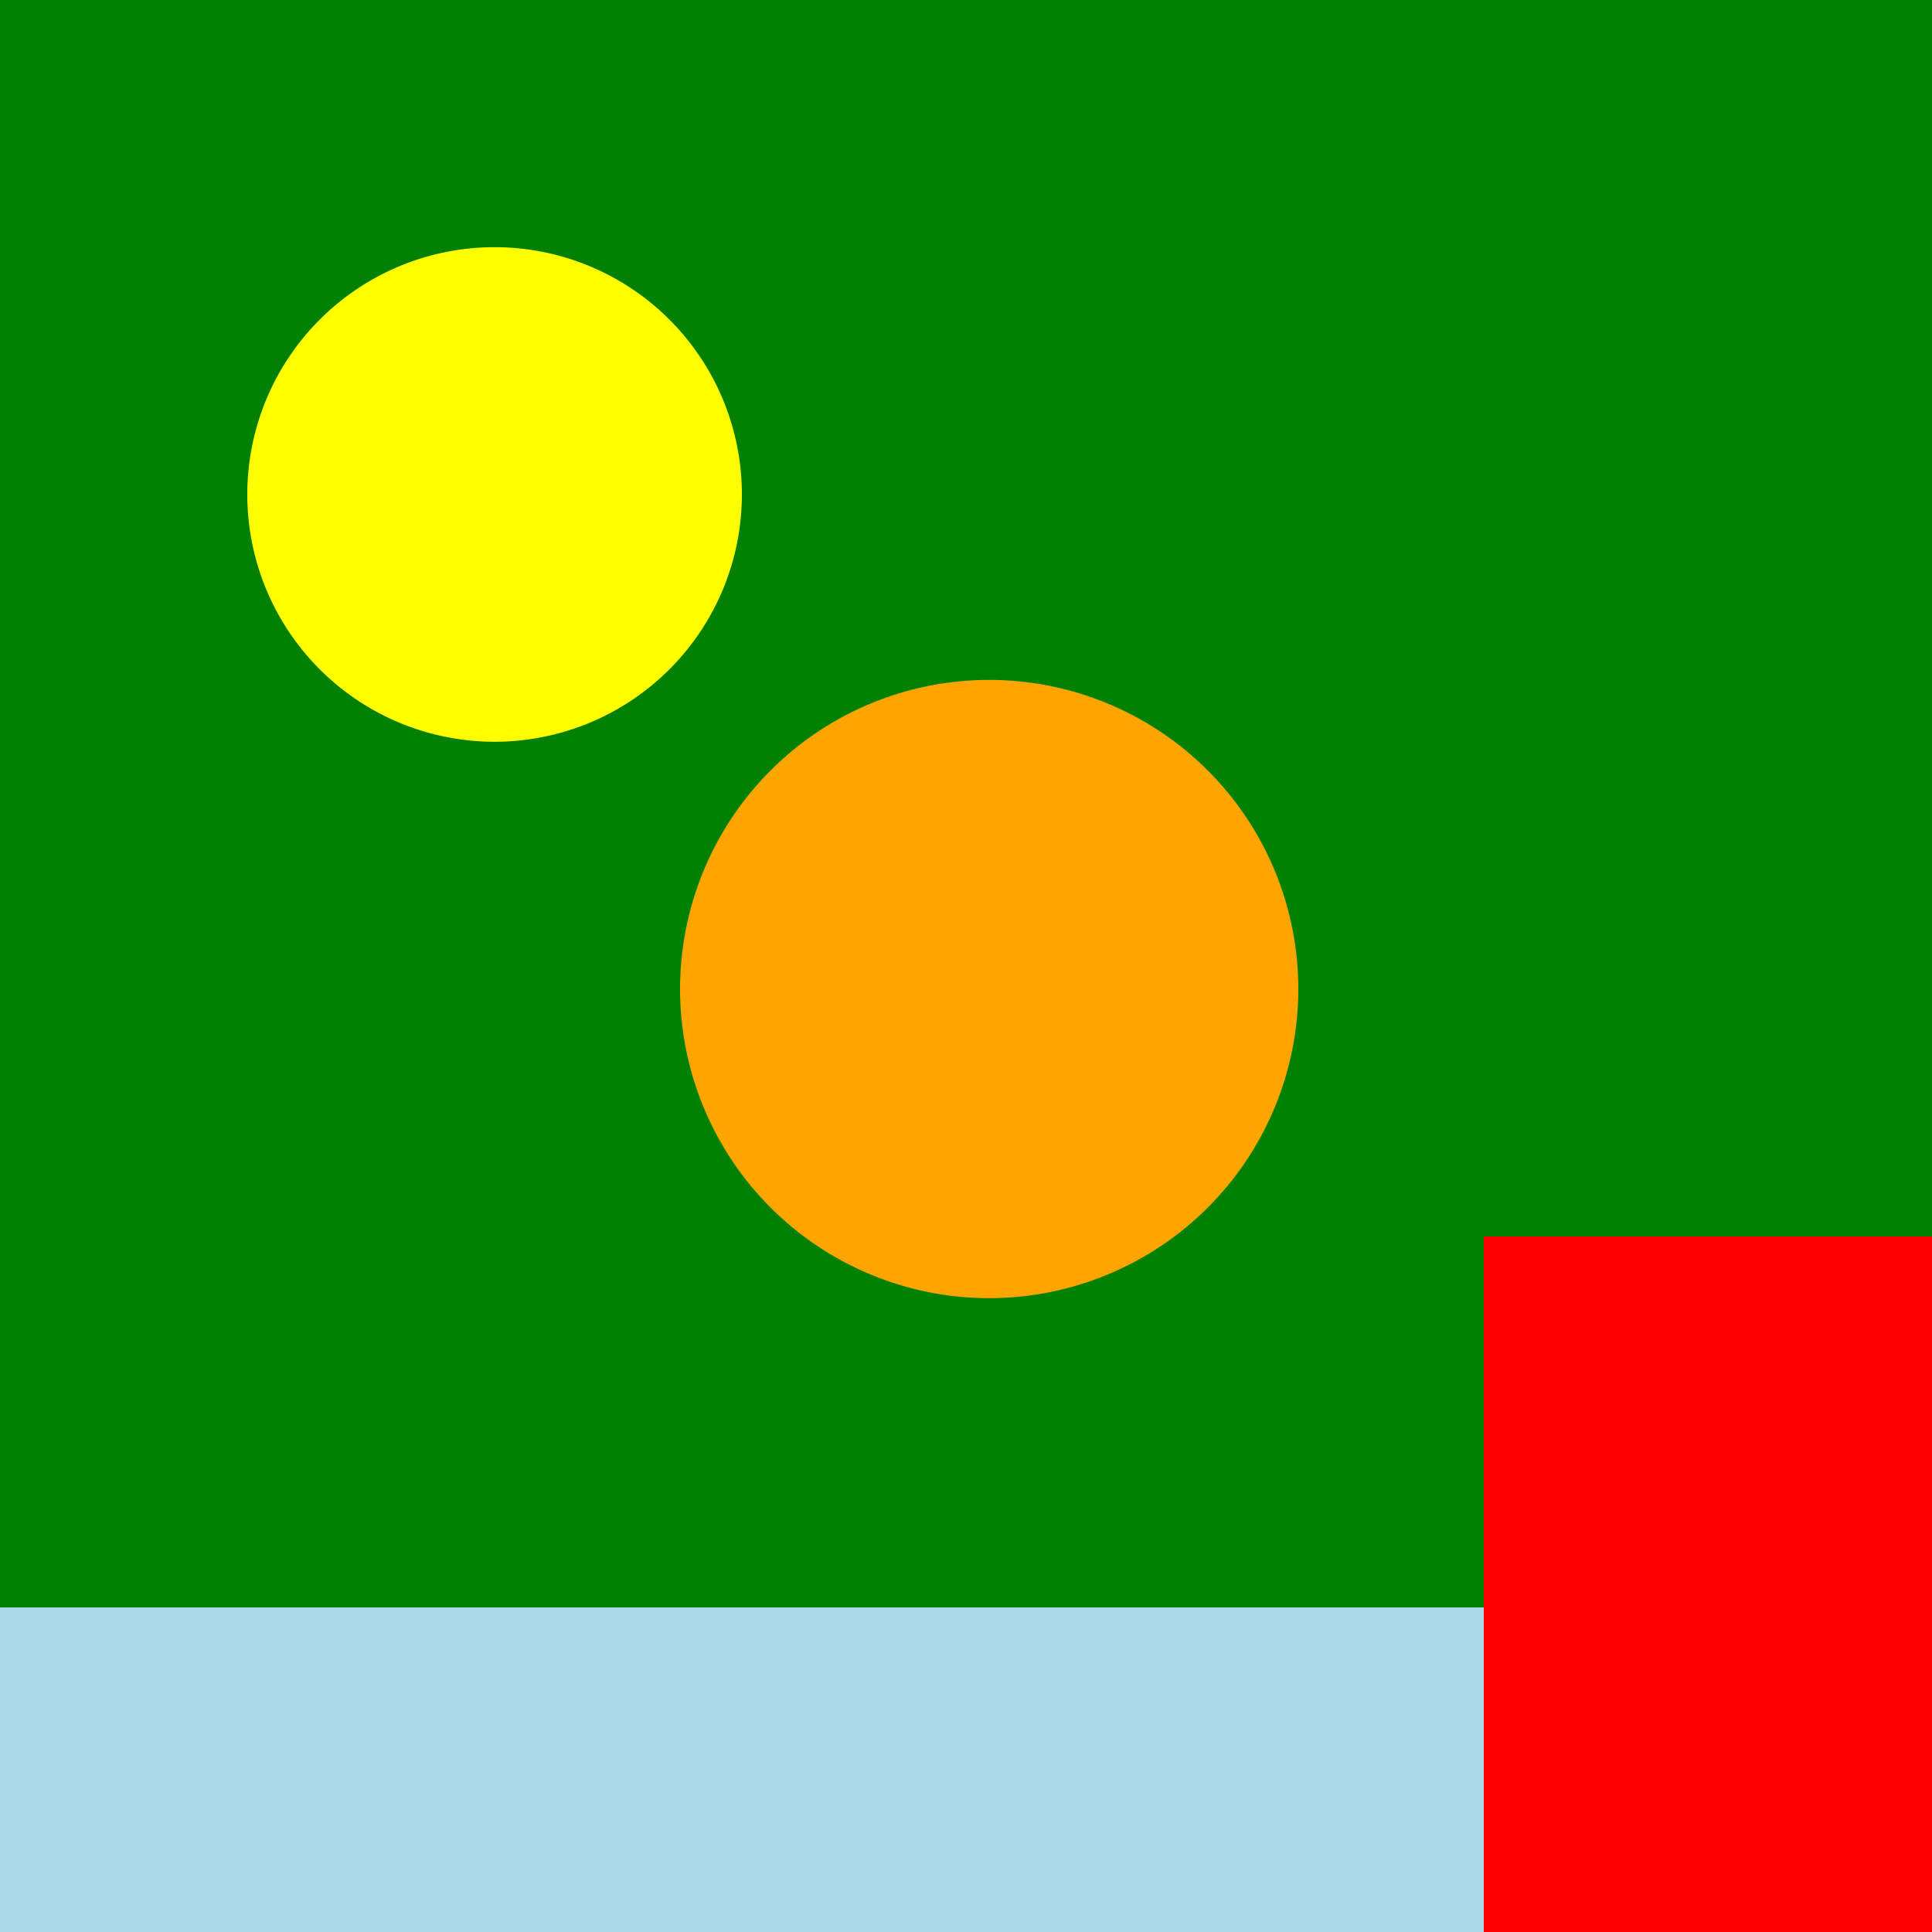
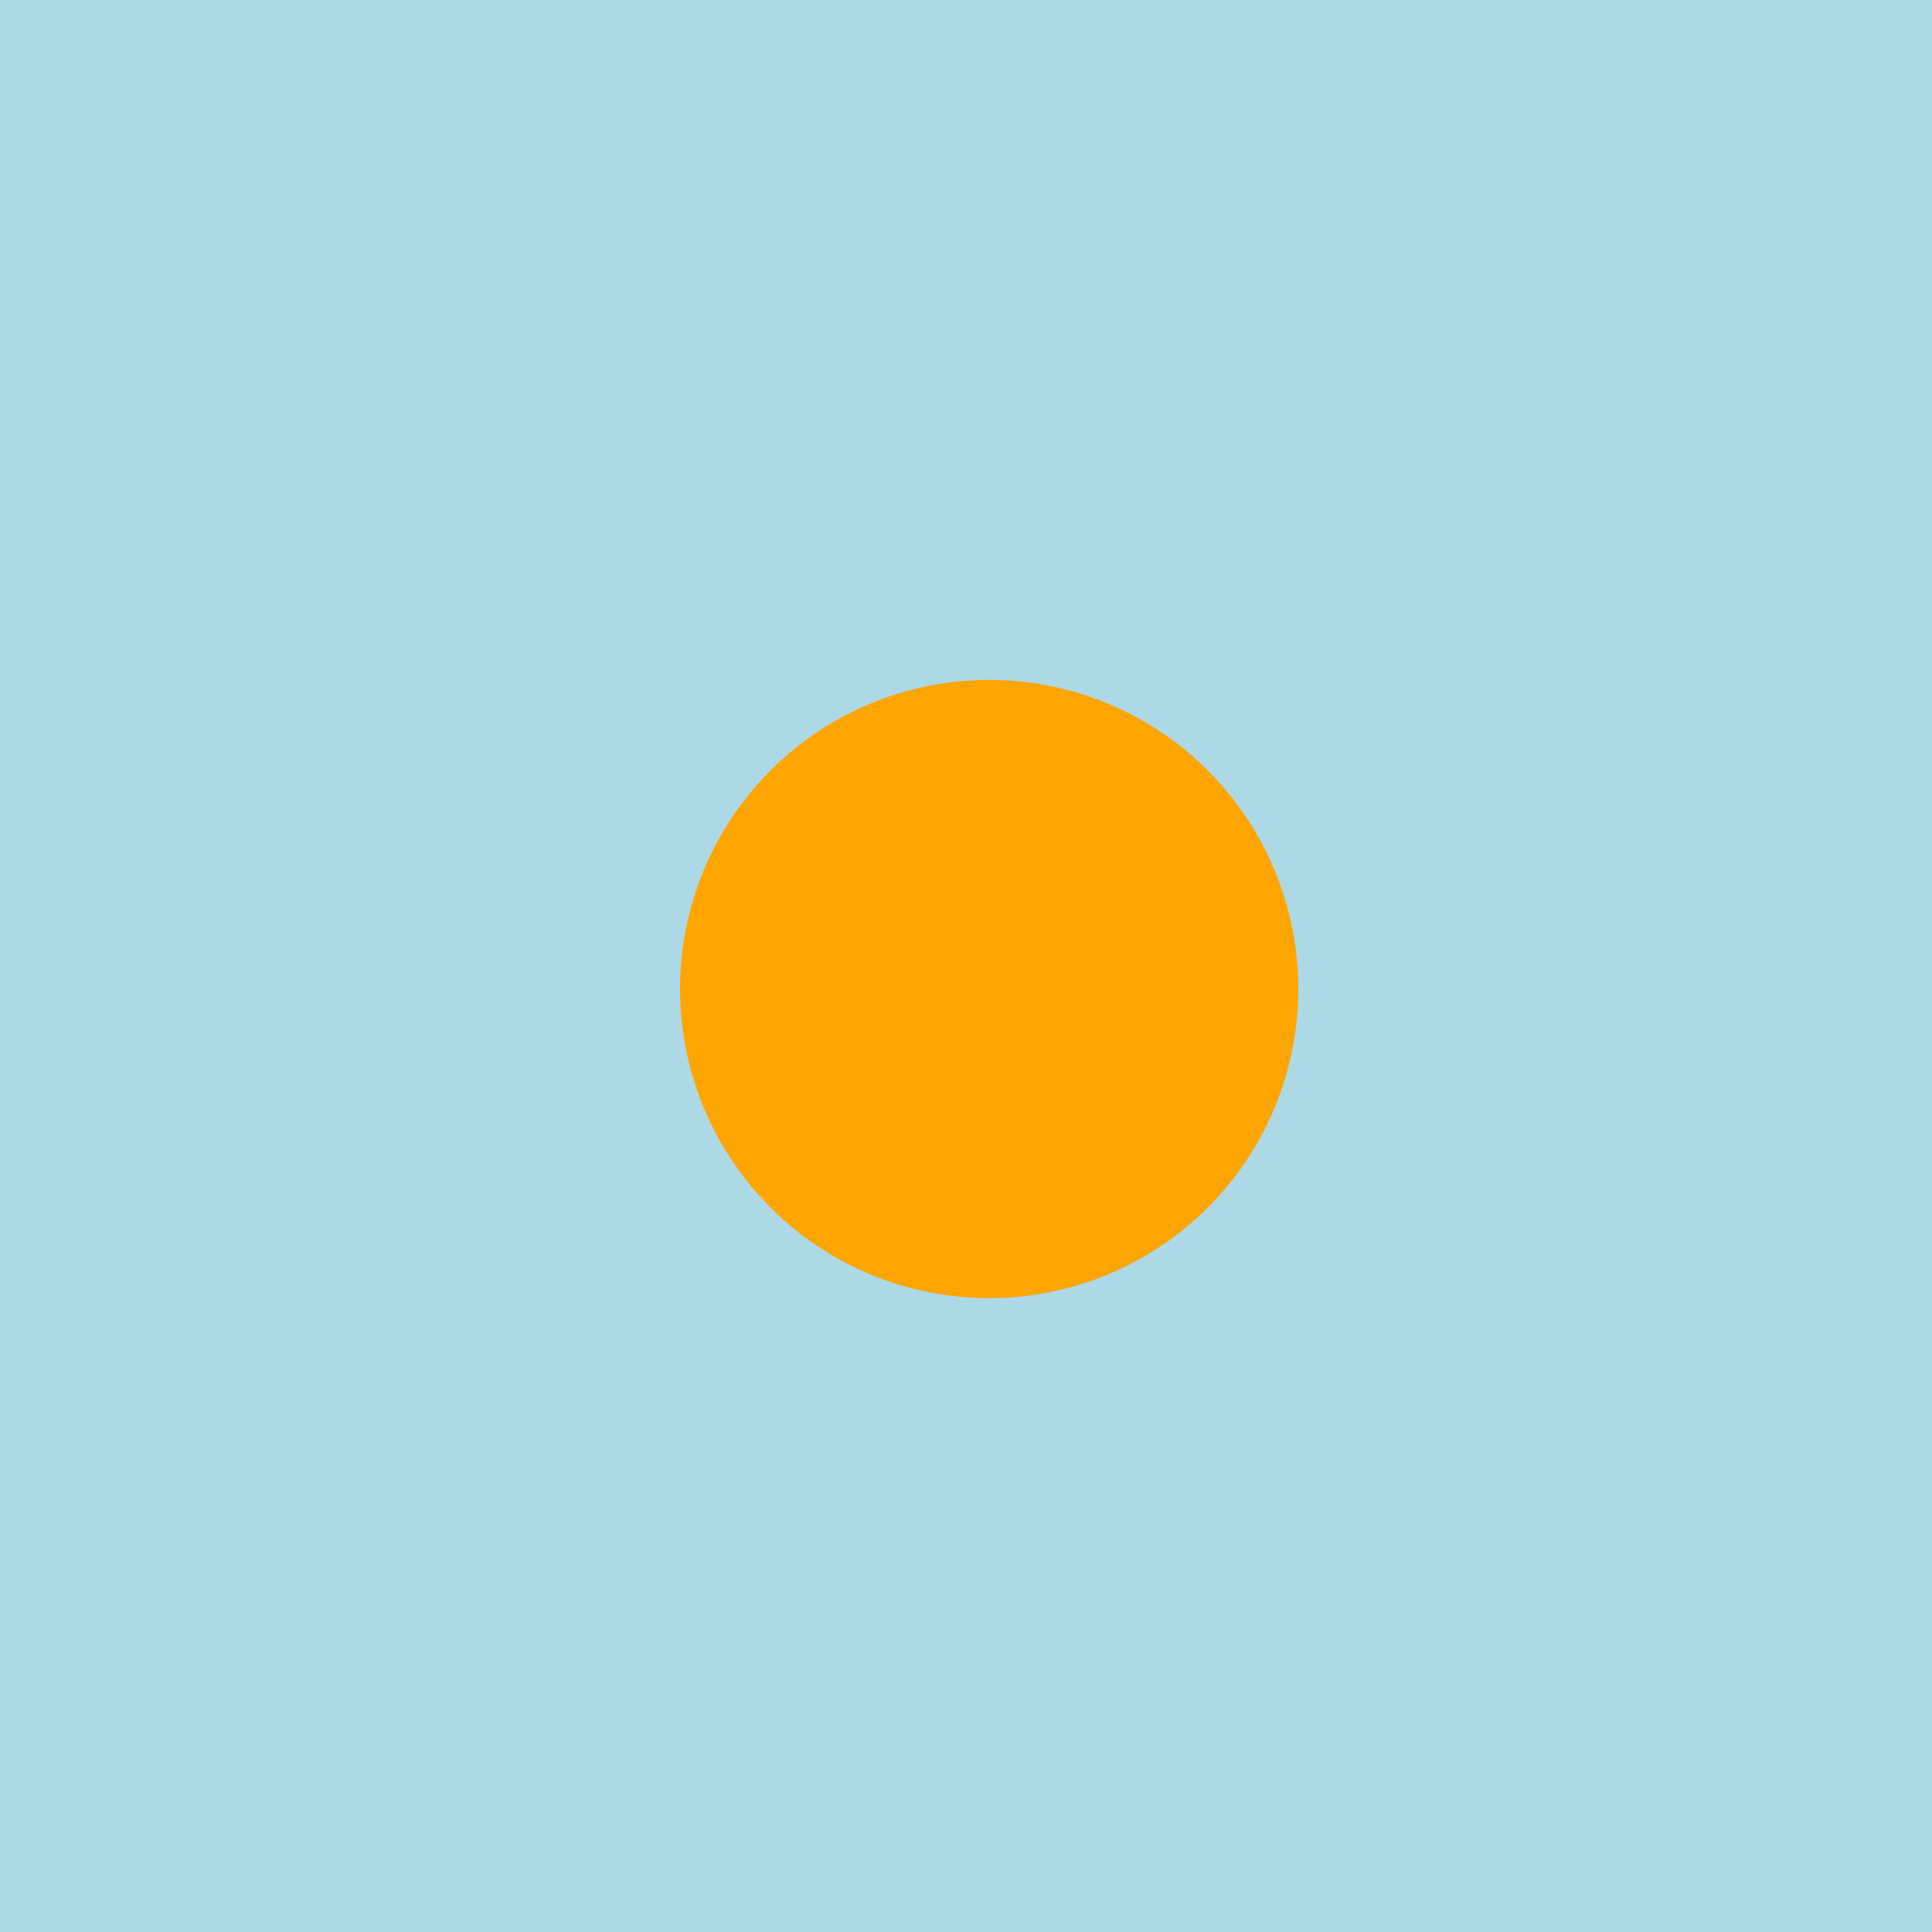
<svg xmlns="http://www.w3.org/2000/svg" width="500" height="500">
  <defs />
  <g>
    <rect fill="lightblue" stroke="none" x="0" y="0" width="512" height="512" />
-     <rect fill="green" stroke="none" x="0" y="0" width="512" height="416" />
    <path fill="orange" stroke="none" paint-order="stroke fill markers" d=" M 336 256 A 80 80 0 1 1 336 255.92" />
-     <path fill="yellow" stroke="none" paint-order="stroke fill markers" d=" M 192 128 A 64 64 0 1 1 192 127.936" />
-     <rect fill="red" stroke="none" x="384" y="320" width="128" height="192" />
  </g>
</svg>